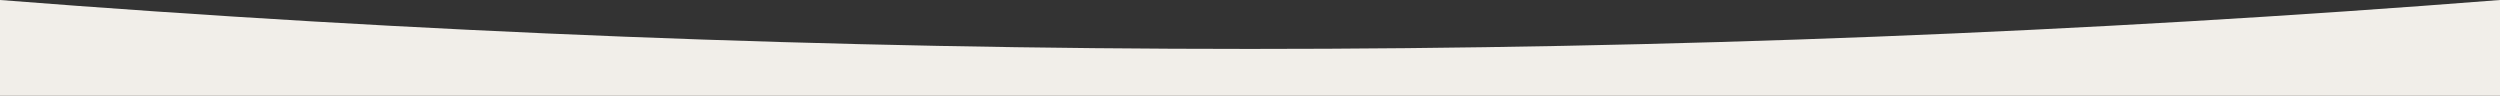
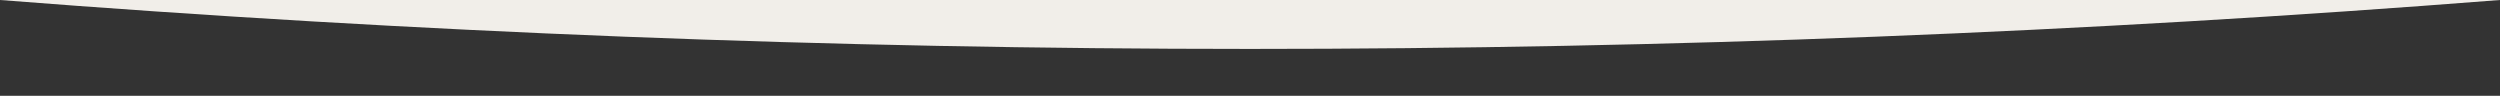
<svg xmlns="http://www.w3.org/2000/svg" width="1200" height="46" viewBox="0 0 1200 46" fill="none">
  <rect x="0" y="0" width="1200" height="46" fill="#333333" stroke="none" />
-   <path fill-rule="evenodd" clip-rule="evenodd" d="M1200 0C800.613 31.315 399.387 31.315 0 0V46H1200V0Z" fill="#F1EEE9" />
+   <path fill-rule="evenodd" clip-rule="evenodd" d="M1200 0C800.613 31.315 399.387 31.315 0 0V46V0Z" fill="#F1EEE9" />
</svg>